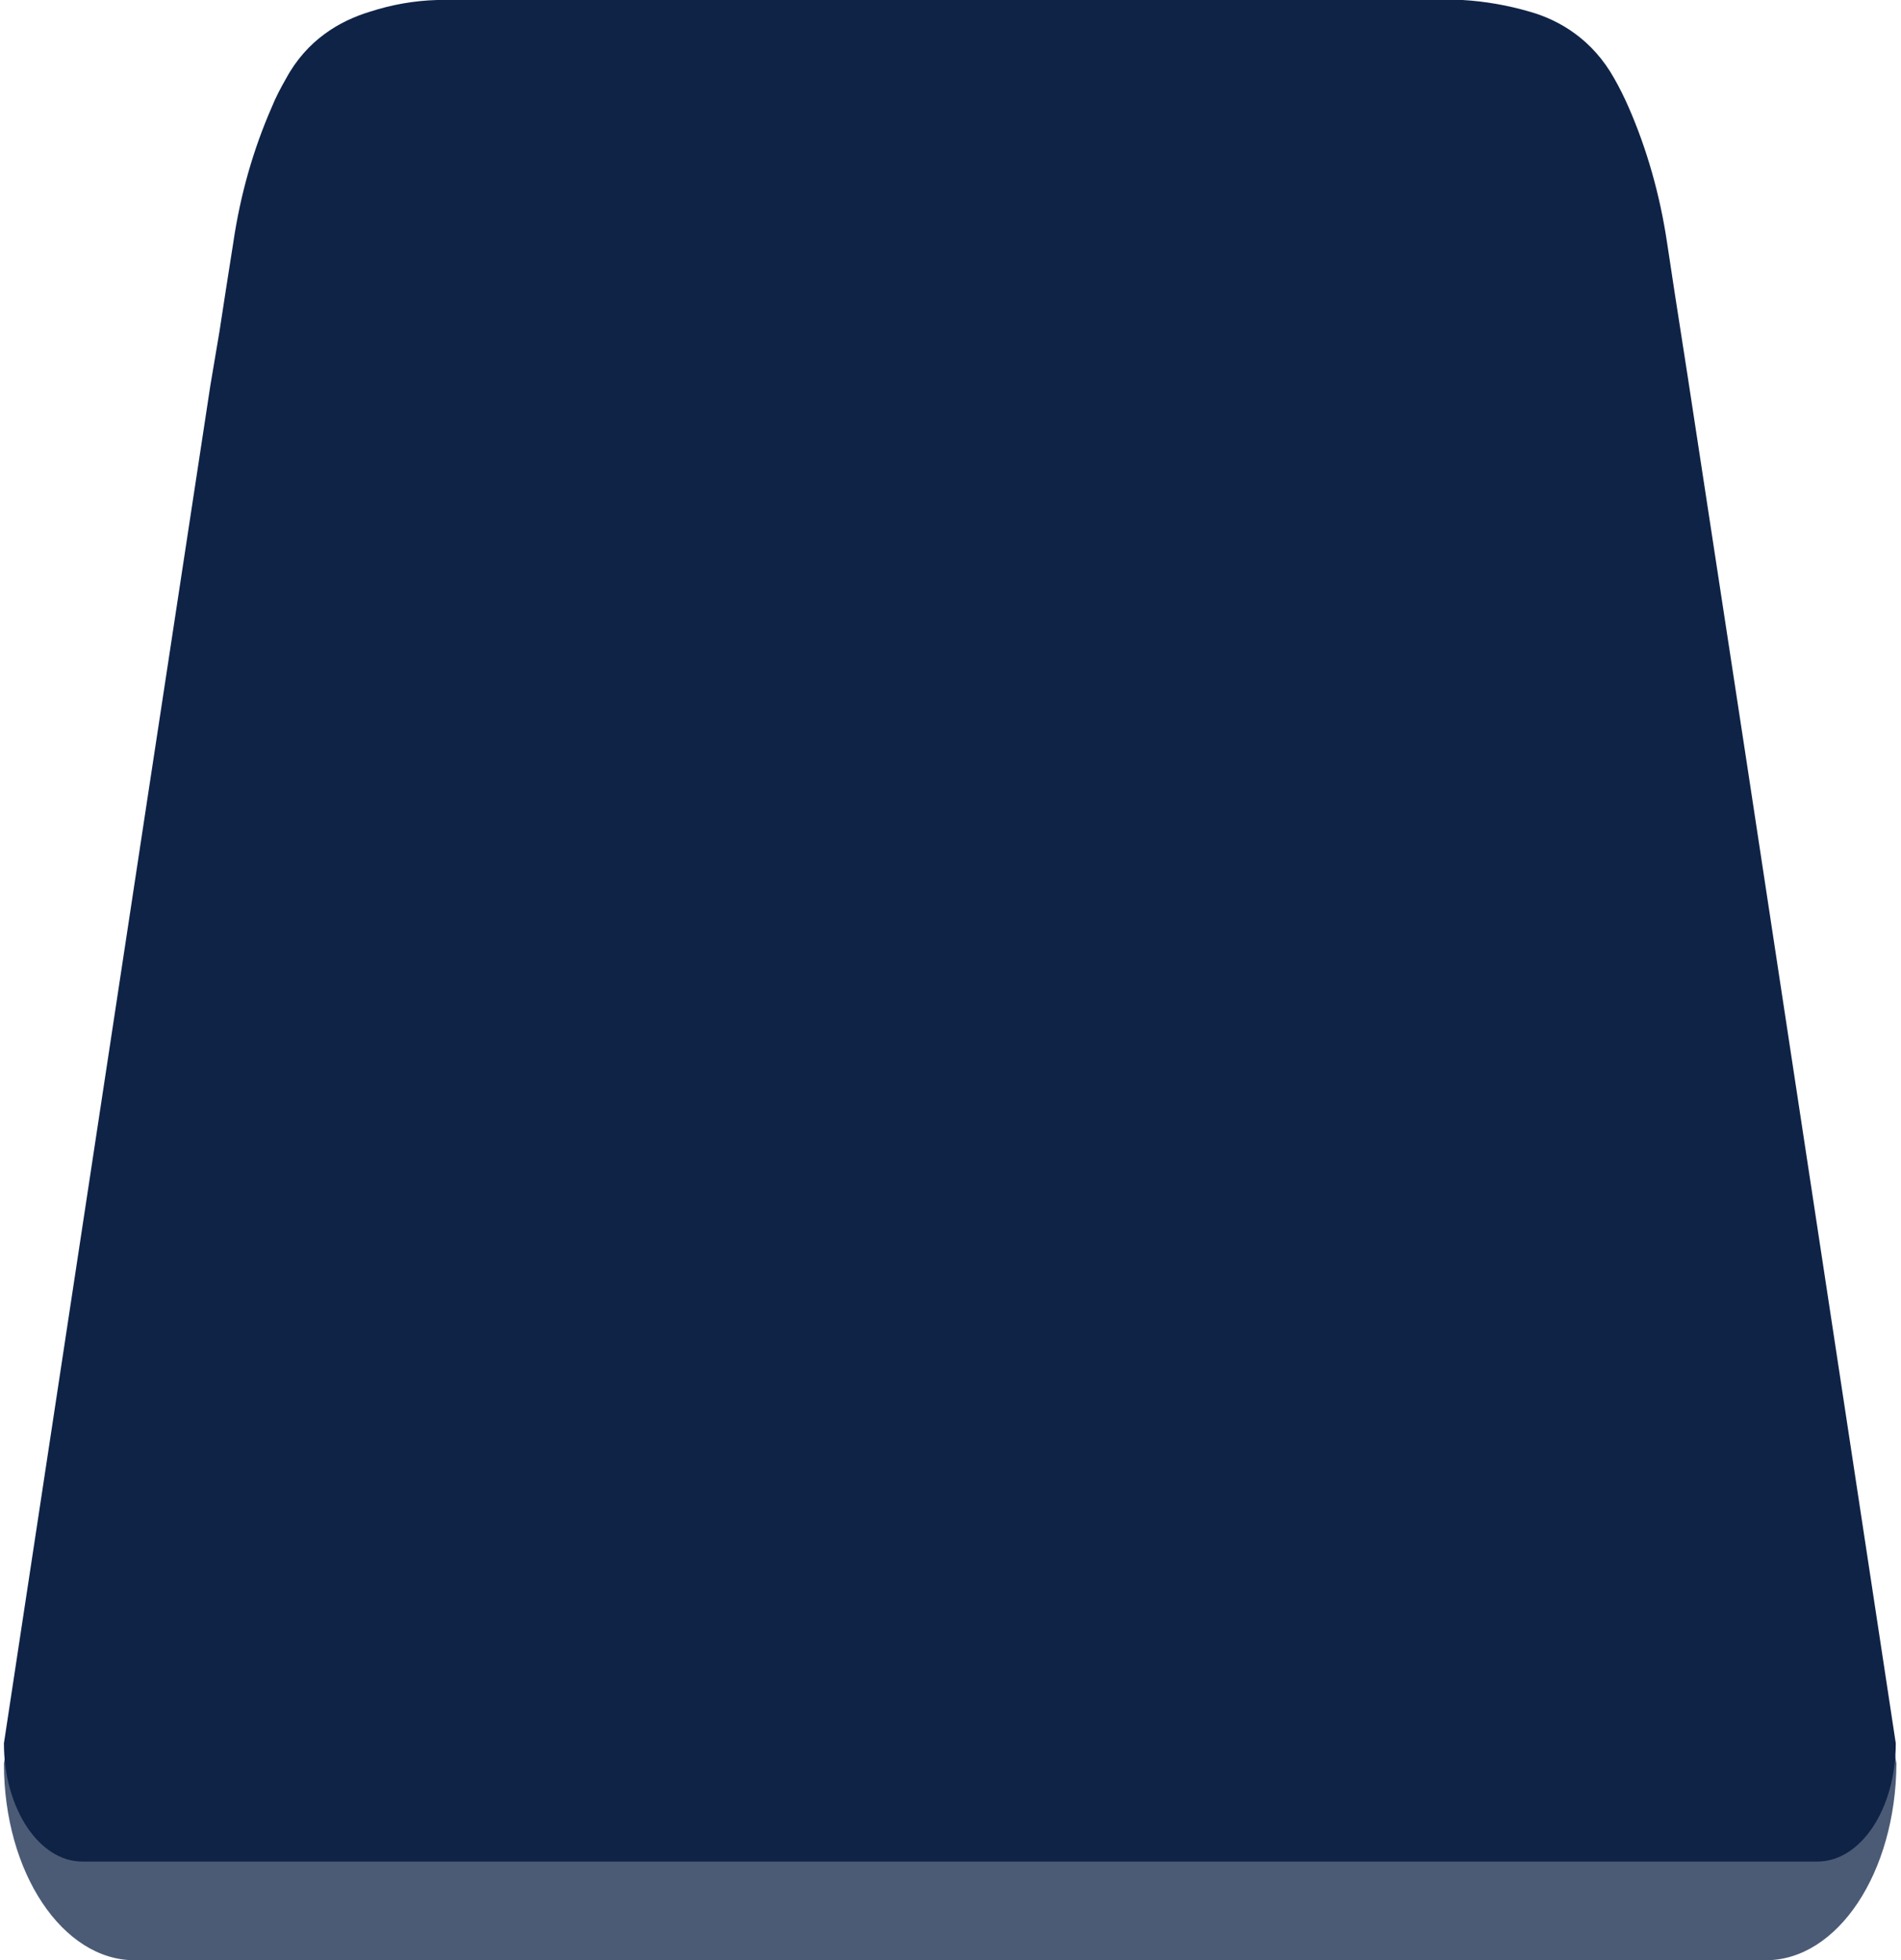
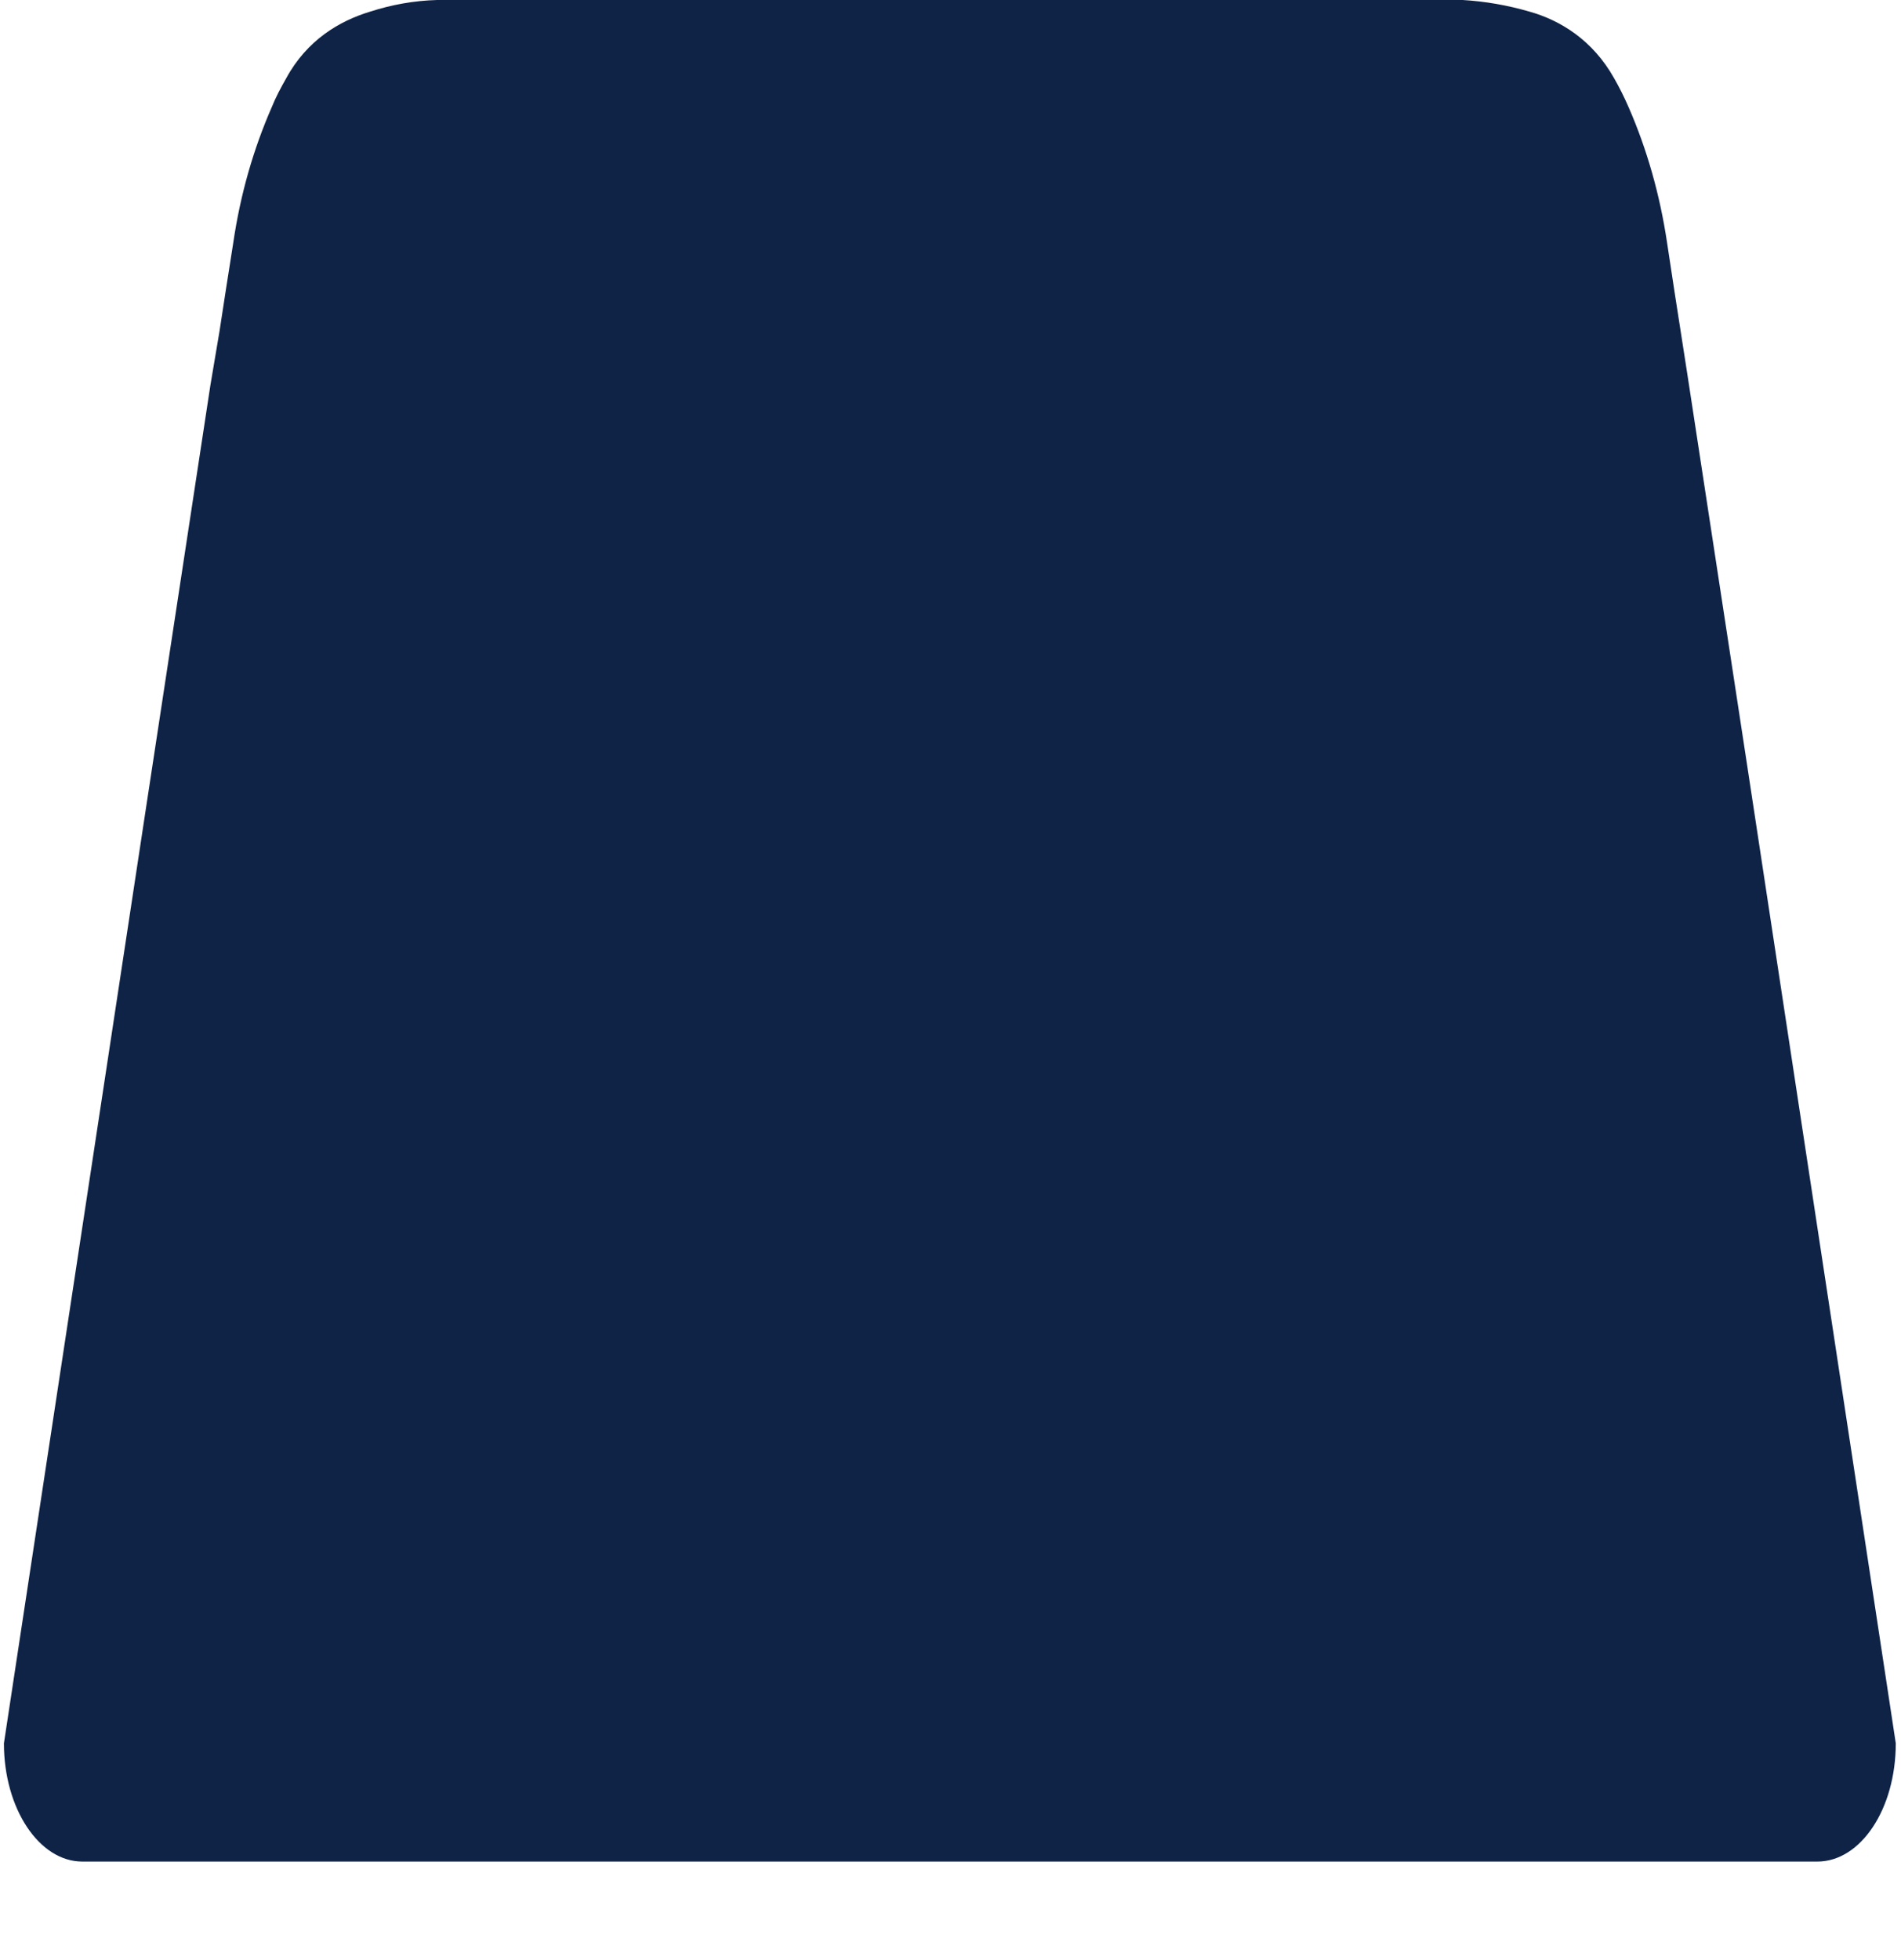
<svg xmlns="http://www.w3.org/2000/svg" version="1.1" id="Layer_1" x="0px" y="0px" viewBox="0 0 291 300" style="enable-background:new 0 0 291 300;" xml:space="preserve">
  <style type="text/css">
	.st0{fill:#4B5B76;}
	.st1{fill:#0F2346;}
</style>
  <title>mobile_platform-graphic_layer-5b</title>
  <g>
-     <path class="st0" d="M266.4,125L266.4,125l-6.3-38L258,73.2l-1.2-7.9c-1.1-7.4-3.1-14.4-5.9-20.8c-0.7-1.6-1.4-3-2.2-4.4   c-3.3-5.9-8.3-8.9-12.9-10.2c-3.4-1-6.9-1.6-10.3-1.8c-0.4,0-0.7,0-0.7,0H66c0,0-0.2,0-0.7,0c-3.5,0.1-6.9,0.7-10.3,1.8   c-4.6,1.4-9.6,4.3-12.9,10.2c-0.8,1.4-1.6,2.9-2.2,4.4c-2.8,6.2-4.8,13.2-5.9,20.6l-1.2,7.9L30.7,87l-6.5,39.6l0,0L0.6,269.9   c0,16.7,9,30.1,20,30.1h249.7c11,0,19.9-13.4,20-30.1L266.4,125z" />
-   </g>
+     </g>
  <g>
    <path class="st1" d="M267.4,116.8L267.4,116.8l-9.1-59.5l0,0l-1.9-12.2l-1.2-7.9c-1.1-7.4-3.1-14.4-5.9-20.8   c-0.7-1.6-1.4-3-2.2-4.4c-3.3-5.9-8.3-8.9-12.9-10.2c-3.4-1-6.9-1.6-10.3-1.8c-0.4,0-0.7,0-0.7,0H67.6c0,0-0.2,0-0.7,0   C63.4,0.1,60,0.7,56.6,1.8C52,3.2,47,6.1,43.8,12c-0.8,1.4-1.6,2.9-2.2,4.4c-2.8,6.4-4.8,13.3-5.9,20.8l-1.1,7l0,0l-1,6.5L32.2,59   l0,0l-9.6,63l0,0l-22,144.8c0,10,5.4,18.1,12,18.1h265.6c6.6,0,12-8,12-18.1L267.4,116.8z" />
  </g>
</svg>